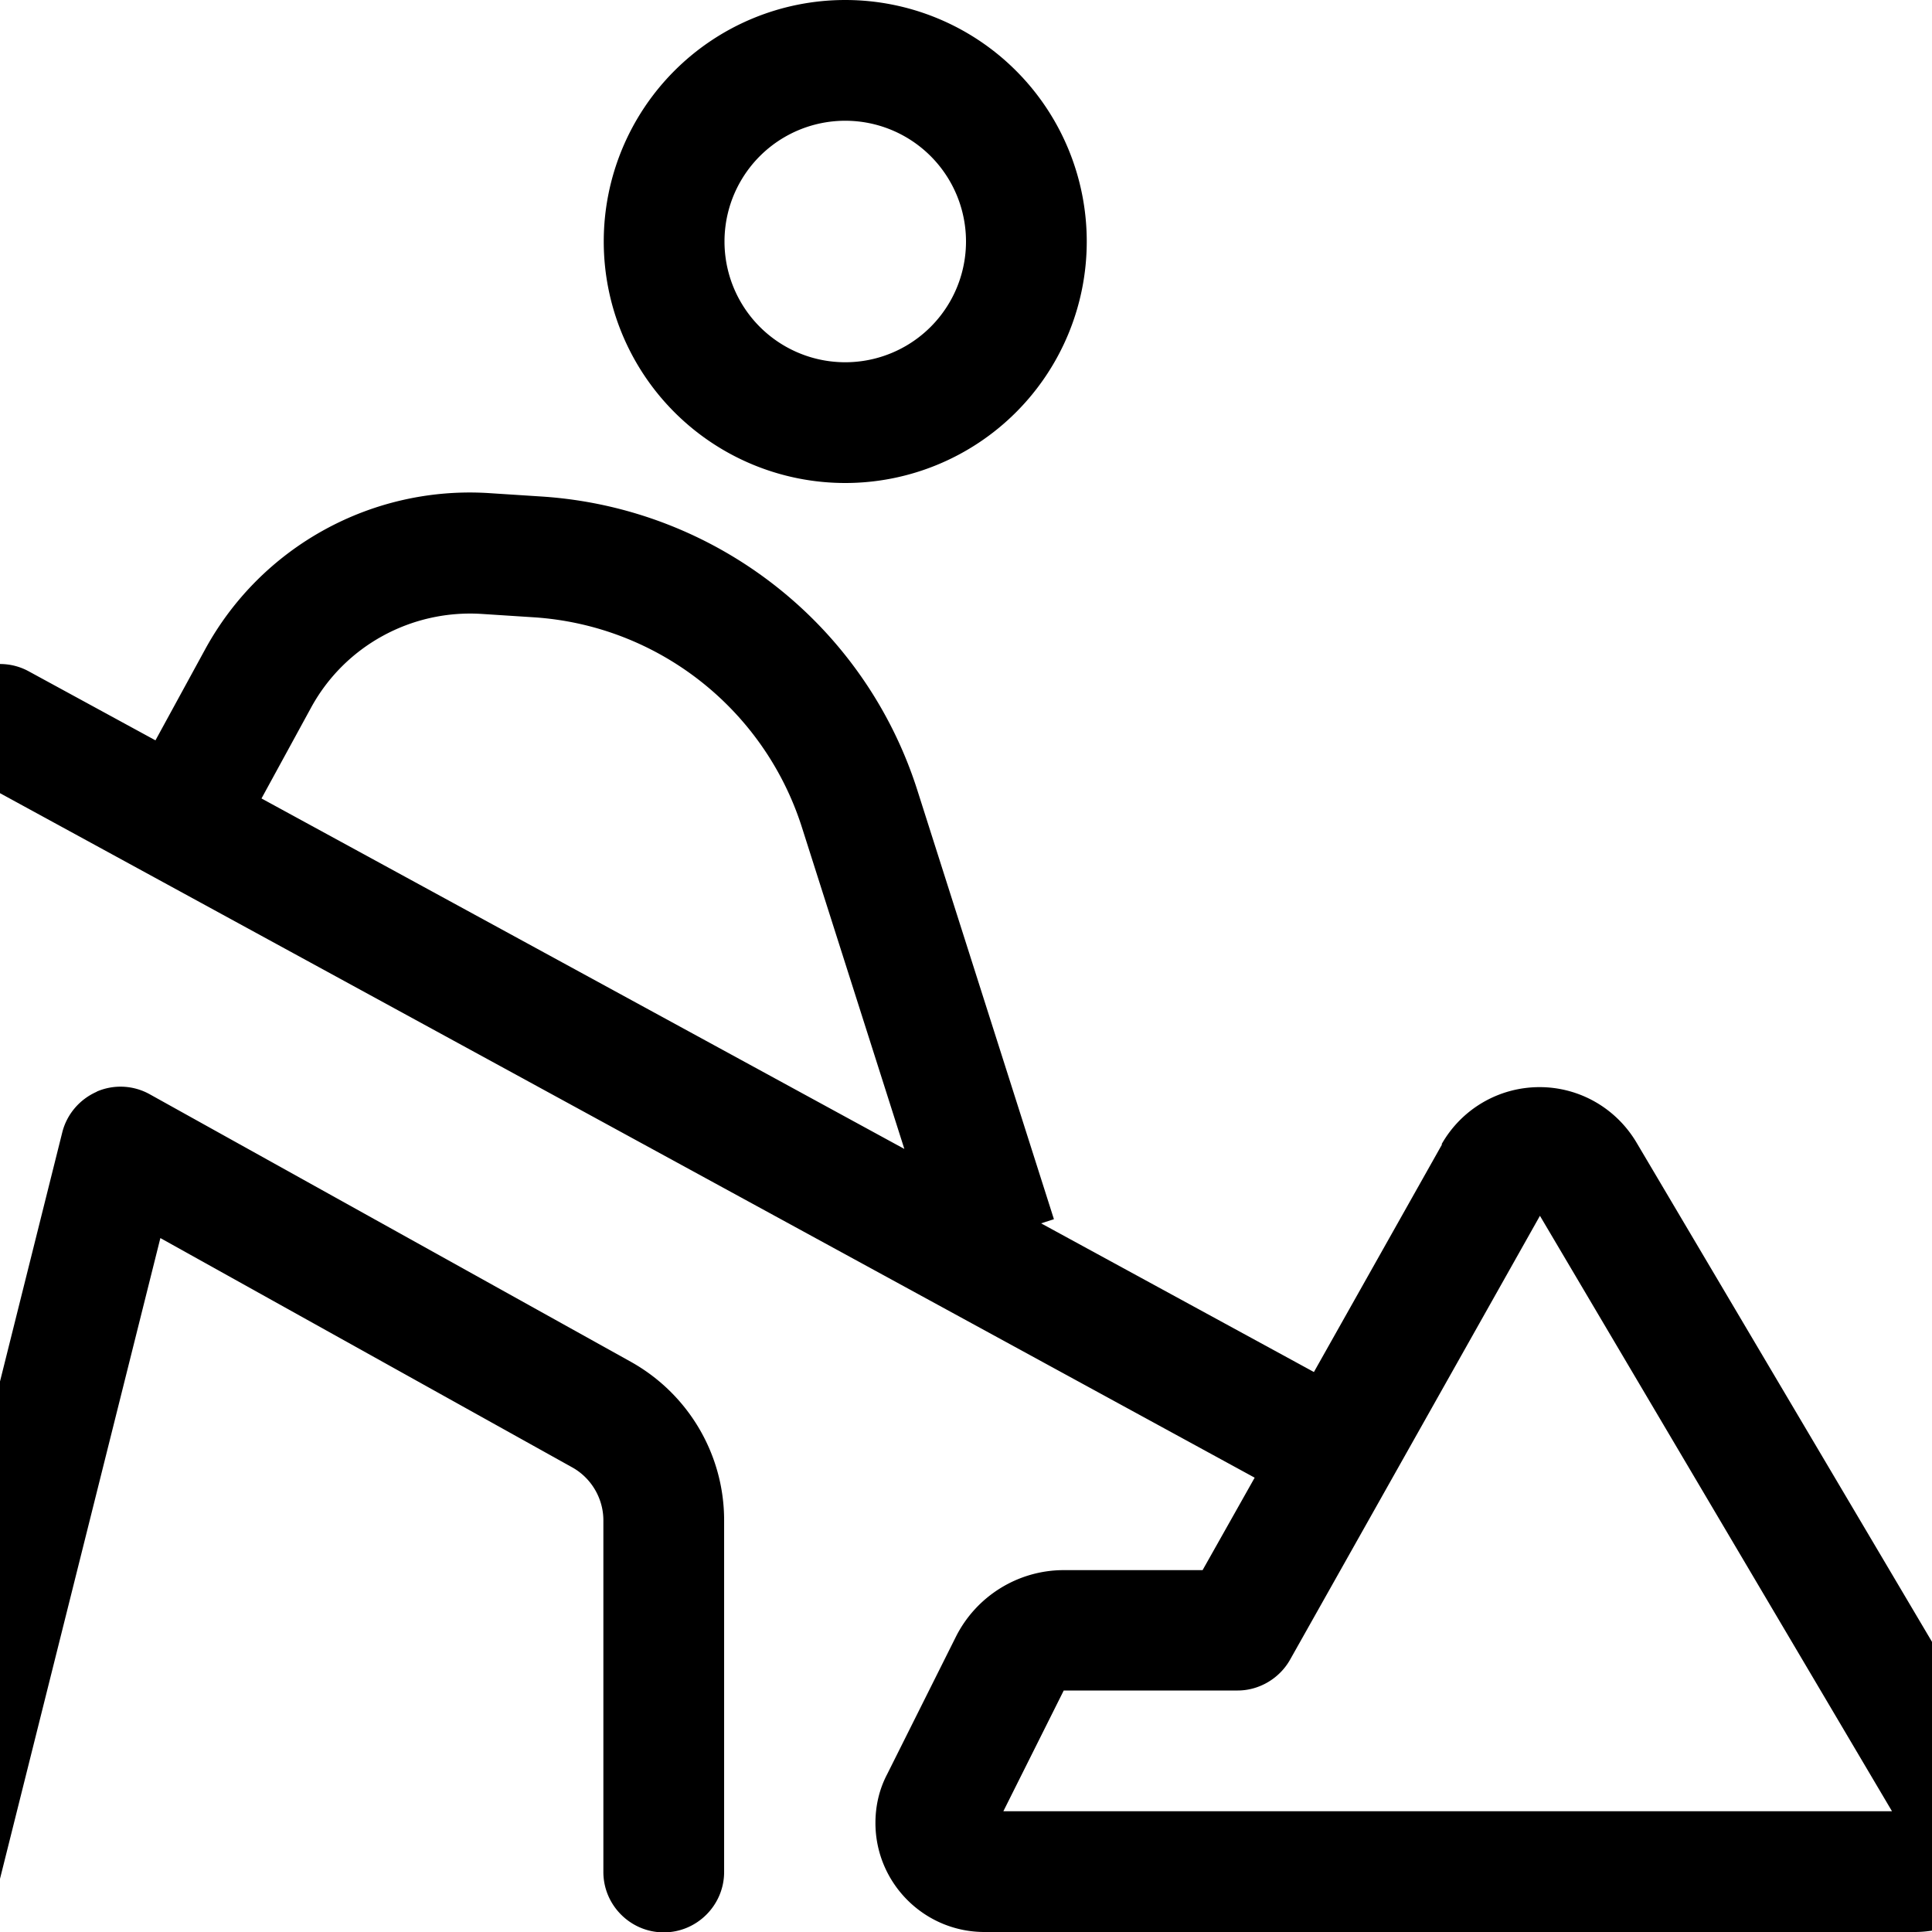
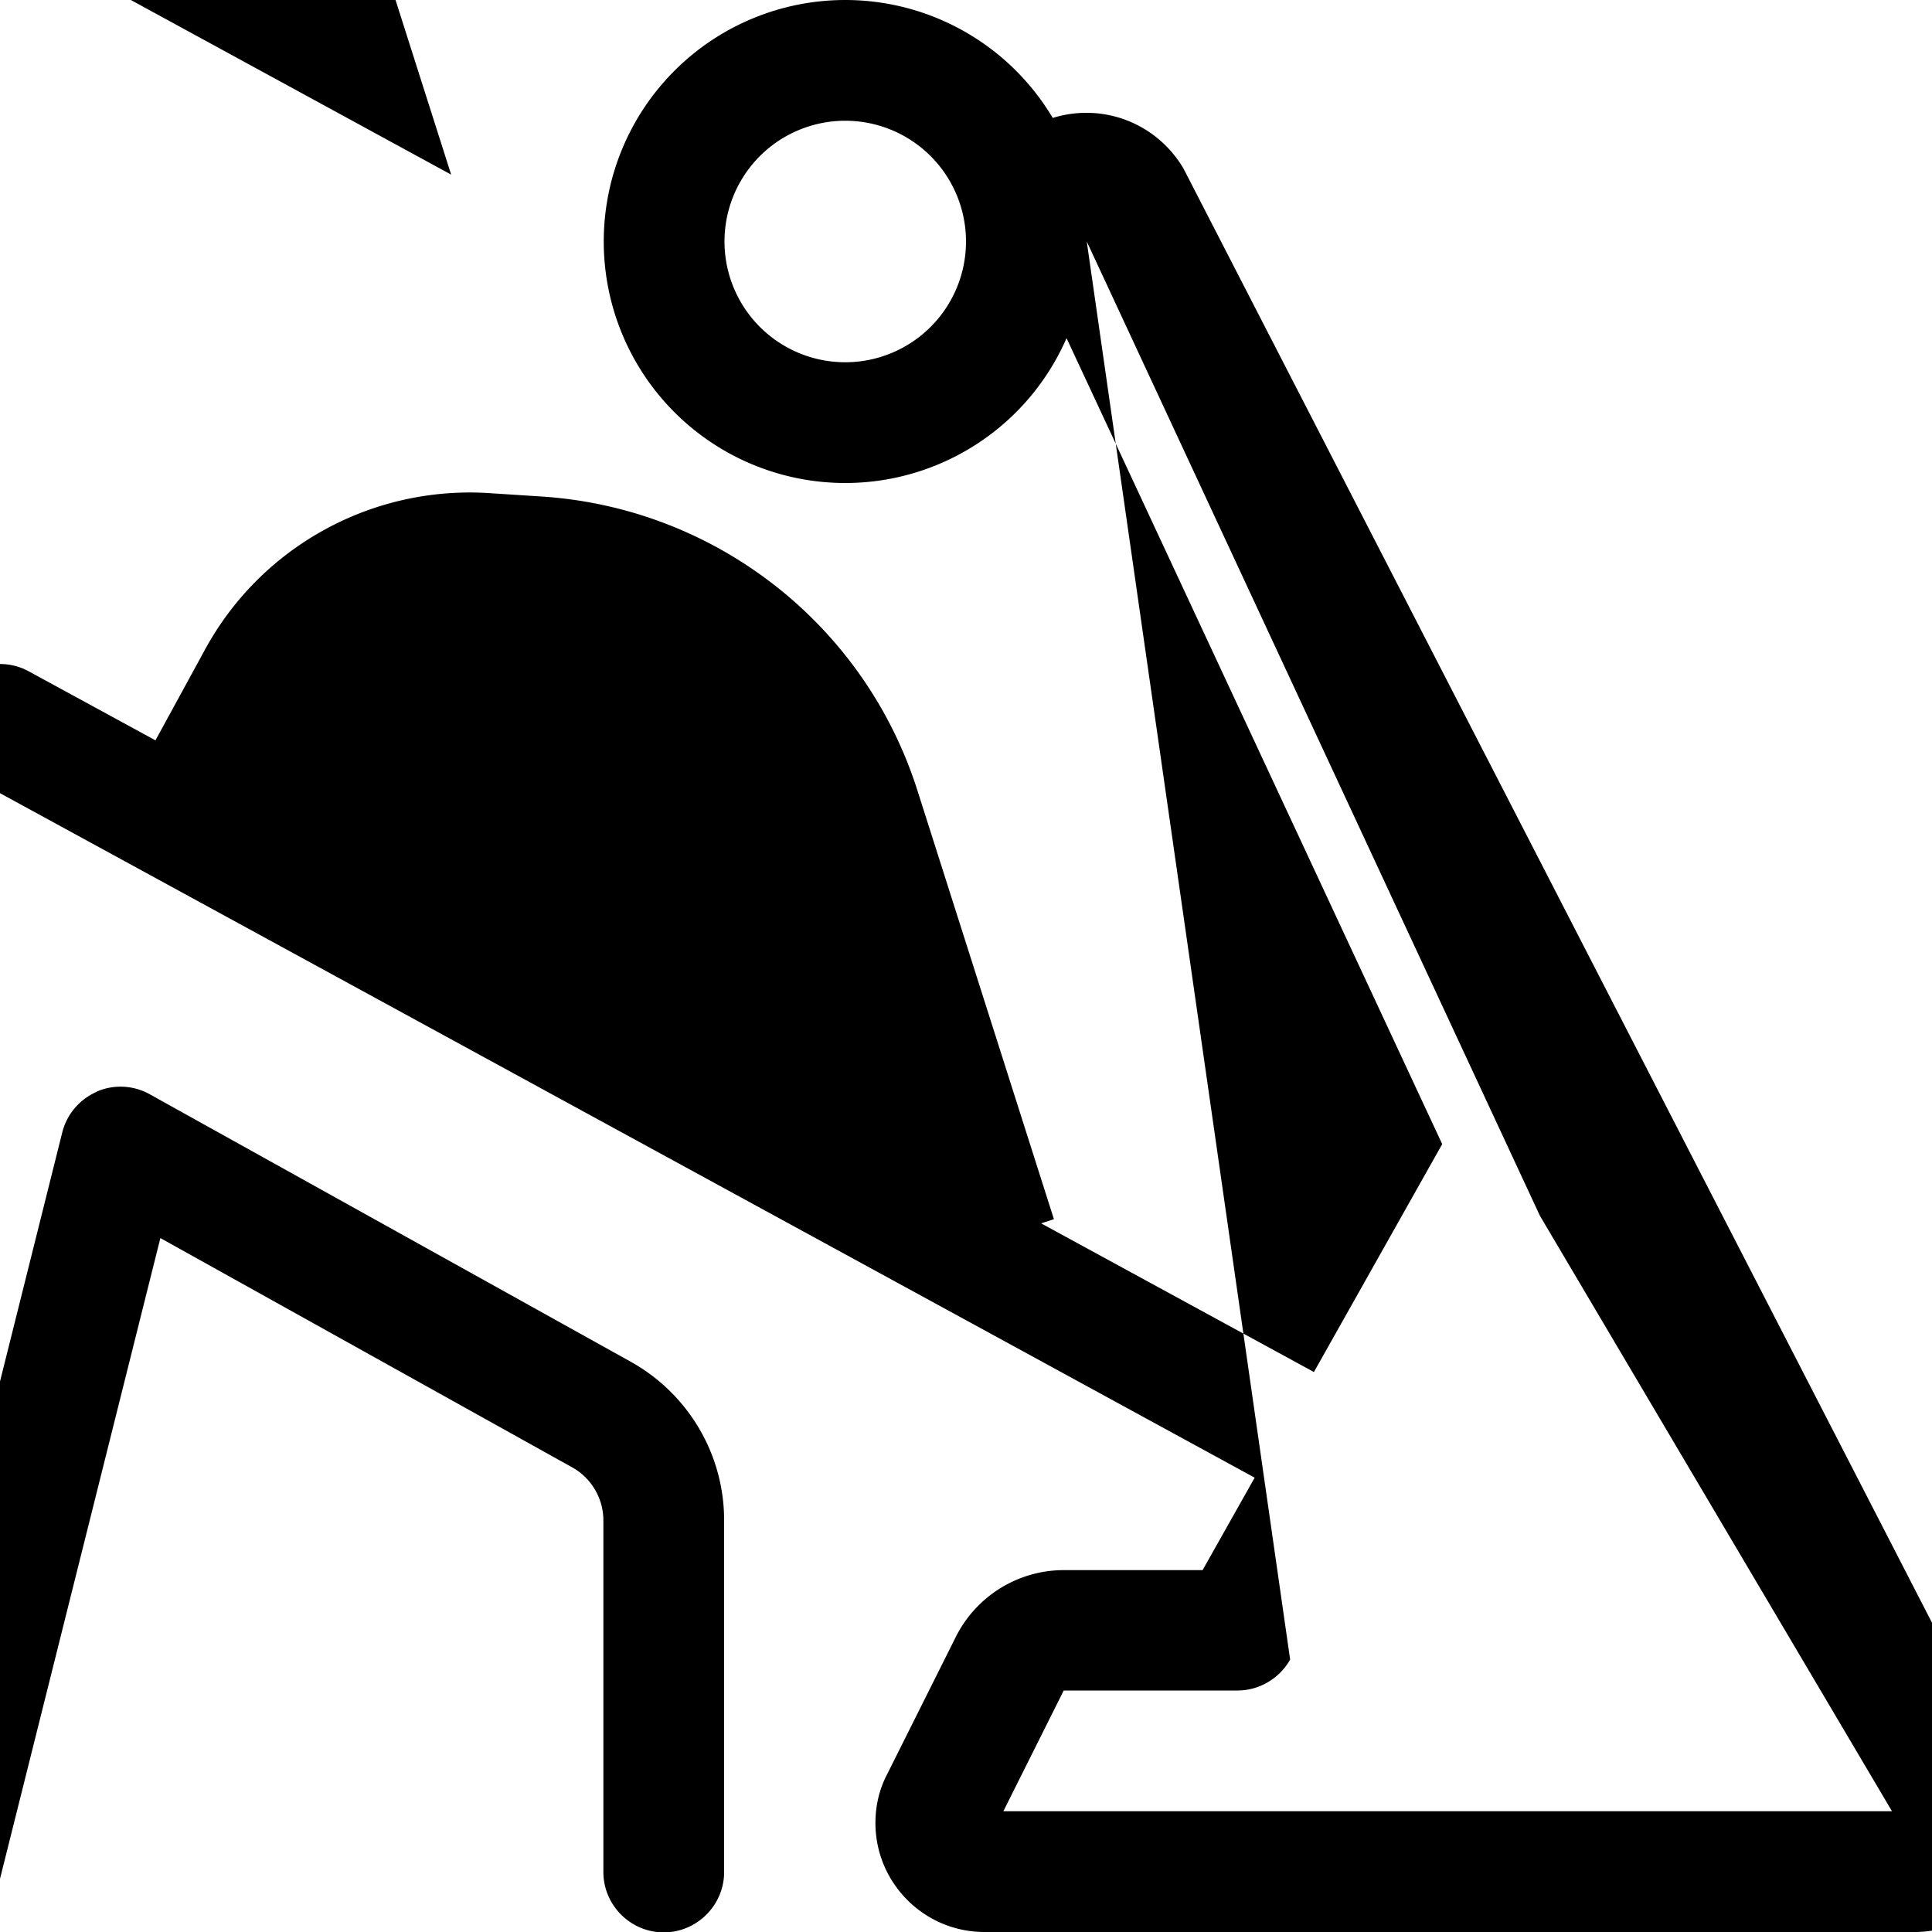
<svg xmlns="http://www.w3.org/2000/svg" viewBox="32 0 512 512" width="32" height="32">
  <svg viewBox="0 0 576 512" width="576" data-manipulated-width="true" height="512" data-manipulated-height="true">
-     <path d="M256 32a32 32 0 1 0 0 64 32 32 0 1 0 0-64zm64 32A64 64 0 1 1 192 64a64 64 0 1 1 128 0zM440.1 322.2L373.9 439.8c-2.8 5-8.2 8.2-13.9 8.2l-46.1 0-16 32 235.5 0L440.1 322.2zm-26.1-18.9c5.3-9.4 15.2-15.2 26-15.2c10.6 0 20.3 5.6 25.7 14.7L564 468.9c2.6 4.4 4 9.4 4 14.5c0 15.8-12.8 28.6-28.6 28.6l-246.5 0c-16 0-28.9-13-28.9-28.9c0-4.5 1-8.9 3.1-12.9l18.2-36.4c5.4-10.8 16.5-17.7 28.6-17.7l36.8 0 13.8-24.5L24.3 206c-7.8-4.2-10.6-14-6.4-21.7s14-10.6 21.7-6.4l33.6 18.3 13.1-24c14.9-27.4 44.4-43.6 75.6-41.5l13.9 .9c45.9 3.1 85.3 33.9 99.3 77.8l36.2 113.7-3.4 1.1 72.3 39.4 34-60.4zm-142.3 1.3l-27.2-85.4c-10-31.3-38.1-53.4-70.9-55.6l-13.9-.9c-18.7-1.2-36.4 8.5-45.3 24.9l-13.1 24 170.4 92.9zM57.6 289.3c4.6-2 9.8-1.7 14.1 .7l127.5 70.9c15.2 8.5 24.7 24.5 24.7 42l0 93.2c0 8.8-7.2 16-16 16s-16-7.2-16-16l0-93.2c0-5.8-3.2-11.2-8.2-14L74.5 328.1 31.5 499.9c-2.1 8.6-10.8 13.8-19.4 11.6S-1.7 500.7 .5 492.1l48-192c1.2-4.8 4.6-8.8 9.2-10.8z" />
+     <path d="M256 32a32 32 0 1 0 0 64 32 32 0 1 0 0-64zm64 32A64 64 0 1 1 192 64a64 64 0 1 1 128 0zL373.9 439.8c-2.8 5-8.2 8.2-13.9 8.2l-46.1 0-16 32 235.5 0L440.1 322.2zm-26.1-18.9c5.3-9.4 15.2-15.2 26-15.2c10.6 0 20.3 5.6 25.7 14.7L564 468.9c2.6 4.4 4 9.4 4 14.5c0 15.8-12.8 28.6-28.6 28.6l-246.5 0c-16 0-28.9-13-28.9-28.9c0-4.5 1-8.9 3.1-12.9l18.2-36.4c5.4-10.8 16.5-17.7 28.6-17.7l36.8 0 13.8-24.5L24.3 206c-7.8-4.2-10.6-14-6.4-21.7s14-10.6 21.7-6.4l33.6 18.3 13.1-24c14.9-27.4 44.4-43.6 75.6-41.5l13.9 .9c45.9 3.1 85.3 33.9 99.3 77.8l36.2 113.7-3.4 1.1 72.3 39.4 34-60.4zm-142.3 1.3l-27.2-85.4c-10-31.3-38.1-53.4-70.9-55.6l-13.9-.9c-18.7-1.2-36.4 8.5-45.3 24.9l-13.1 24 170.4 92.9zM57.6 289.3c4.6-2 9.8-1.7 14.1 .7l127.5 70.9c15.2 8.5 24.7 24.5 24.7 42l0 93.2c0 8.8-7.2 16-16 16s-16-7.2-16-16l0-93.2c0-5.8-3.2-11.2-8.2-14L74.5 328.1 31.5 499.9c-2.1 8.6-10.8 13.8-19.4 11.6S-1.7 500.7 .5 492.1l48-192c1.2-4.8 4.6-8.8 9.2-10.8z" />
  </svg>
</svg>